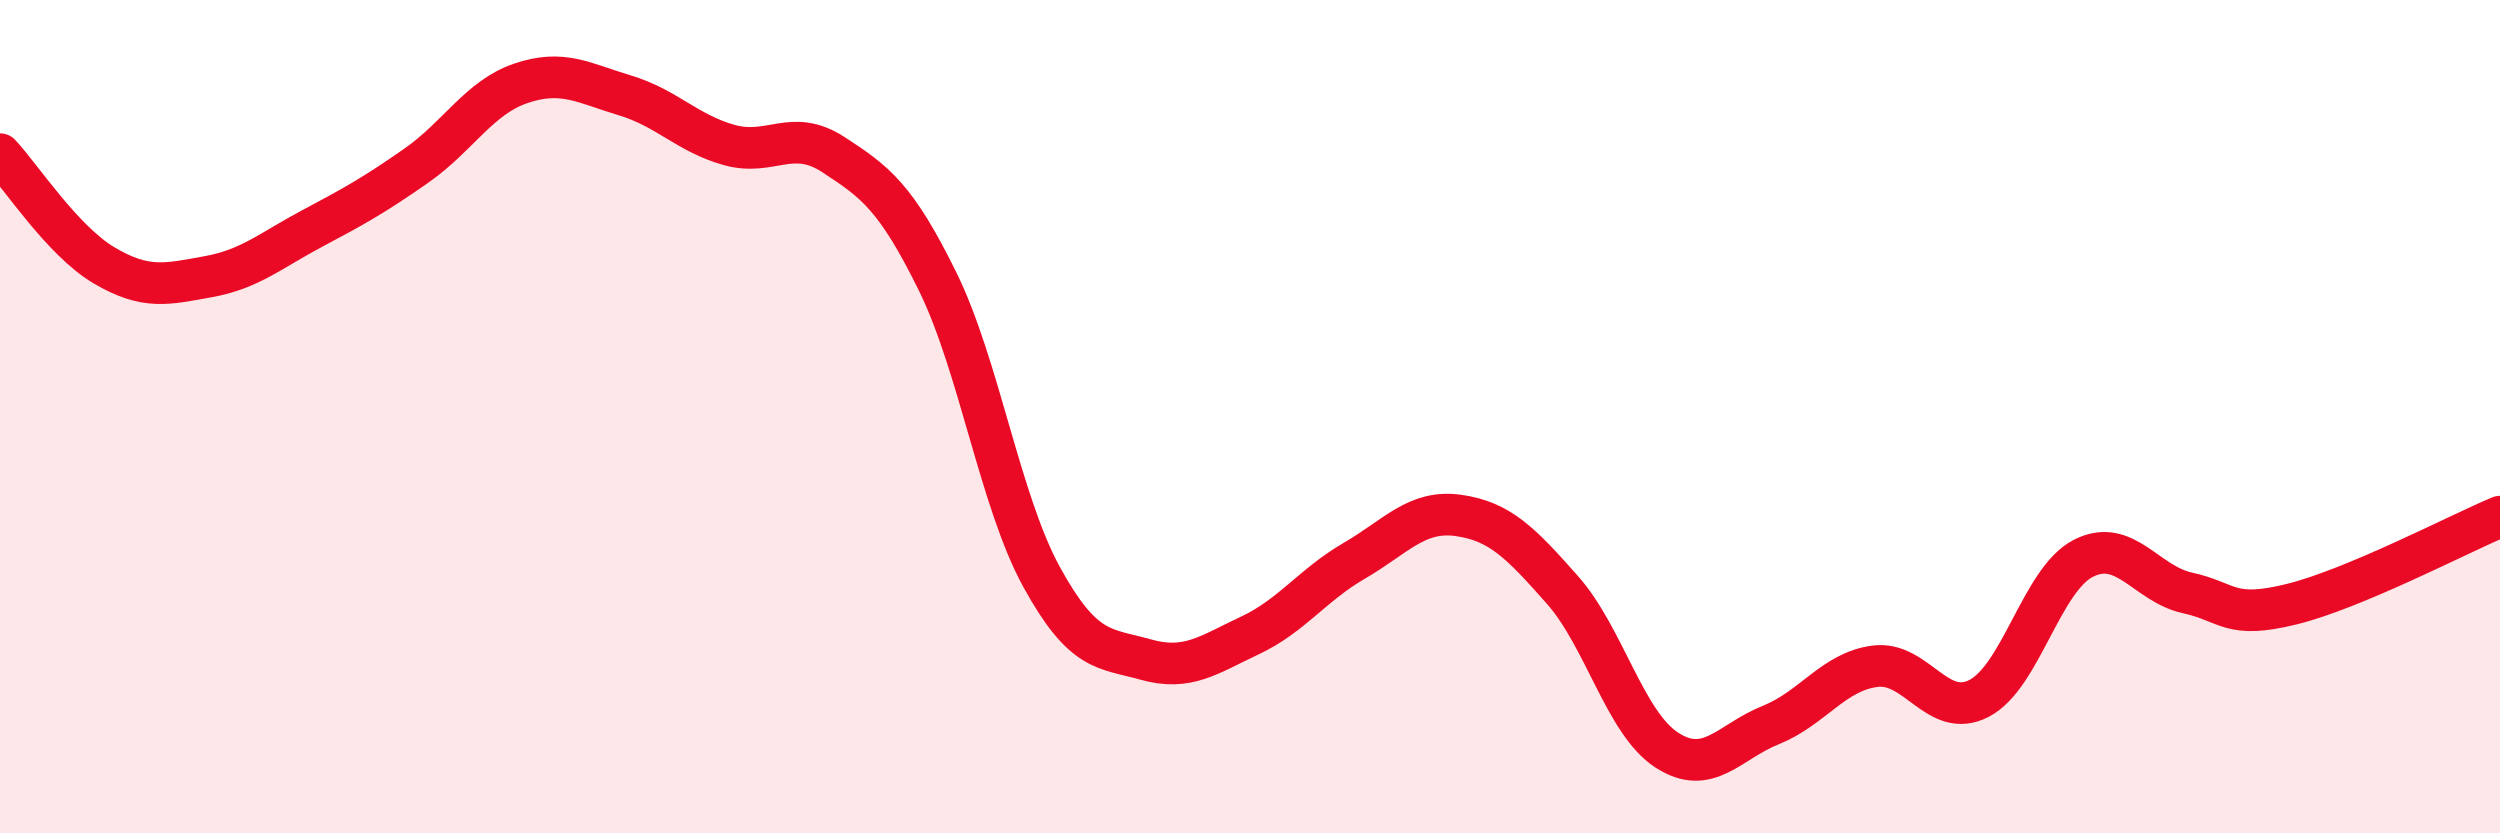
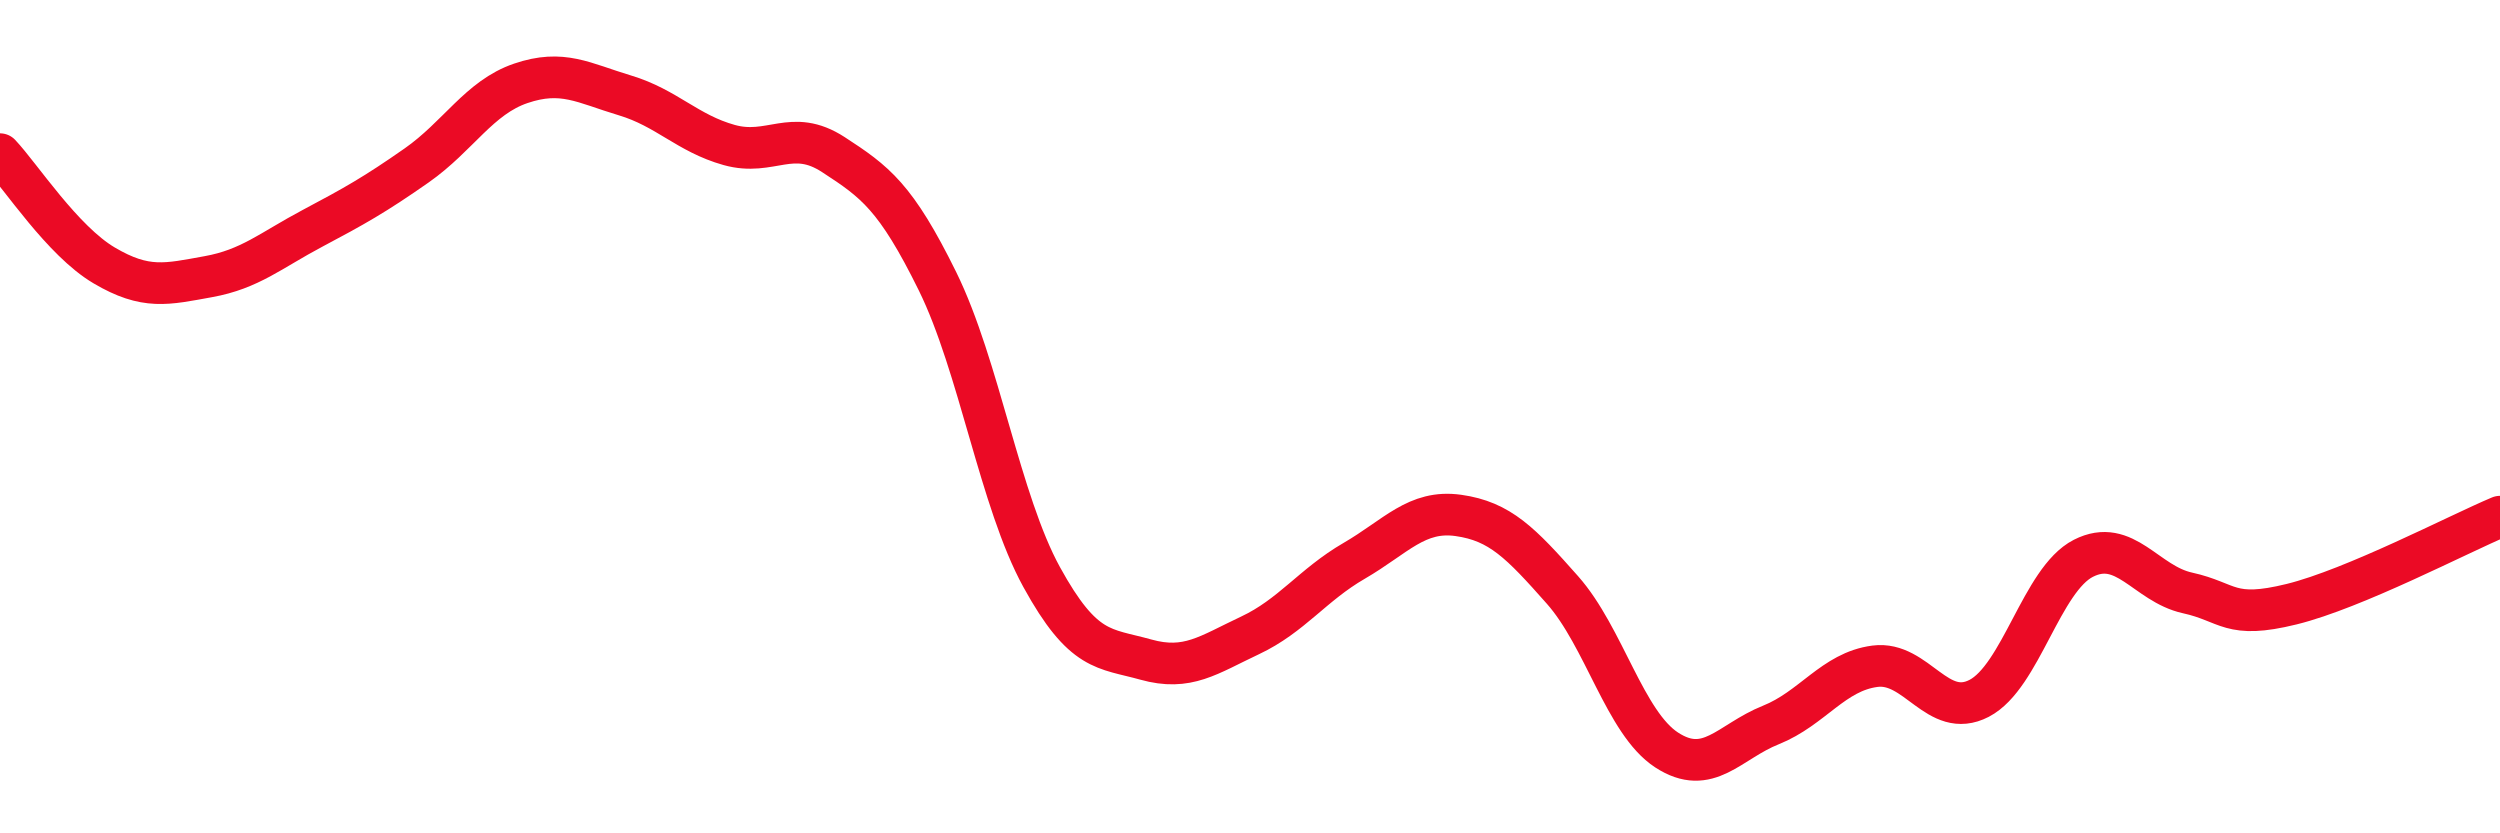
<svg xmlns="http://www.w3.org/2000/svg" width="60" height="20" viewBox="0 0 60 20">
-   <path d="M 0,3.7 C 0.5,4.23 1.5,5.78 2.5,6.37 C 3.5,6.96 4,6.82 5,6.64 C 6,6.46 6.5,6.01 7.5,5.48 C 8.5,4.95 9,4.67 10,3.97 C 11,3.27 11.5,2.34 12.5,2 C 13.5,1.66 14,1.99 15,2.29 C 16,2.59 16.5,3.2 17.5,3.48 C 18.5,3.76 19,3.06 20,3.71 C 21,4.36 21.5,4.72 22.5,6.75 C 23.5,8.78 24,12.03 25,13.85 C 26,15.67 26.5,15.55 27.5,15.83 C 28.5,16.11 29,15.72 30,15.25 C 31,14.78 31.5,14.04 32.5,13.46 C 33.5,12.88 34,12.23 35,12.37 C 36,12.51 36.5,13.03 37.5,14.16 C 38.5,15.29 39,17.35 40,18 C 41,18.65 41.5,17.8 42.5,17.4 C 43.5,17 44,16.12 45,15.99 C 46,15.86 46.5,17.28 47.5,16.76 C 48.5,16.24 49,13.91 50,13.4 C 51,12.89 51.5,14.01 52.5,14.23 C 53.5,14.45 53.5,14.87 55,14.5 C 56.5,14.13 59,12.82 60,12.4L60 20L0 20Z" fill="#EB0A25" opacity="0.1" stroke-linecap="round" stroke-linejoin="round" />
  <path d="M 0,3.7 C 0.5,4.23 1.5,5.78 2.5,6.37 C 3.5,6.96 4,6.82 5,6.64 C 6,6.46 6.5,6.01 7.5,5.48 C 8.5,4.95 9,4.67 10,3.97 C 11,3.27 11.5,2.34 12.5,2 C 13.5,1.66 14,1.99 15,2.29 C 16,2.59 16.5,3.2 17.5,3.48 C 18.5,3.76 19,3.06 20,3.71 C 21,4.36 21.5,4.72 22.5,6.75 C 23.5,8.78 24,12.03 25,13.85 C 26,15.67 26.5,15.55 27.5,15.83 C 28.5,16.11 29,15.72 30,15.25 C 31,14.78 31.5,14.04 32.5,13.46 C 33.5,12.88 34,12.23 35,12.37 C 36,12.51 36.5,13.03 37.5,14.16 C 38.5,15.29 39,17.35 40,18 C 41,18.65 41.5,17.8 42.5,17.4 C 43.5,17 44,16.12 45,15.99 C 46,15.86 46.5,17.28 47.5,16.76 C 48.5,16.24 49,13.91 50,13.4 C 51,12.89 51.5,14.01 52.5,14.23 C 53.5,14.45 53.5,14.87 55,14.5 C 56.5,14.13 59,12.82 60,12.4" stroke="#EB0A25" stroke-width="1" fill="none" stroke-linecap="round" stroke-linejoin="round" />
</svg>